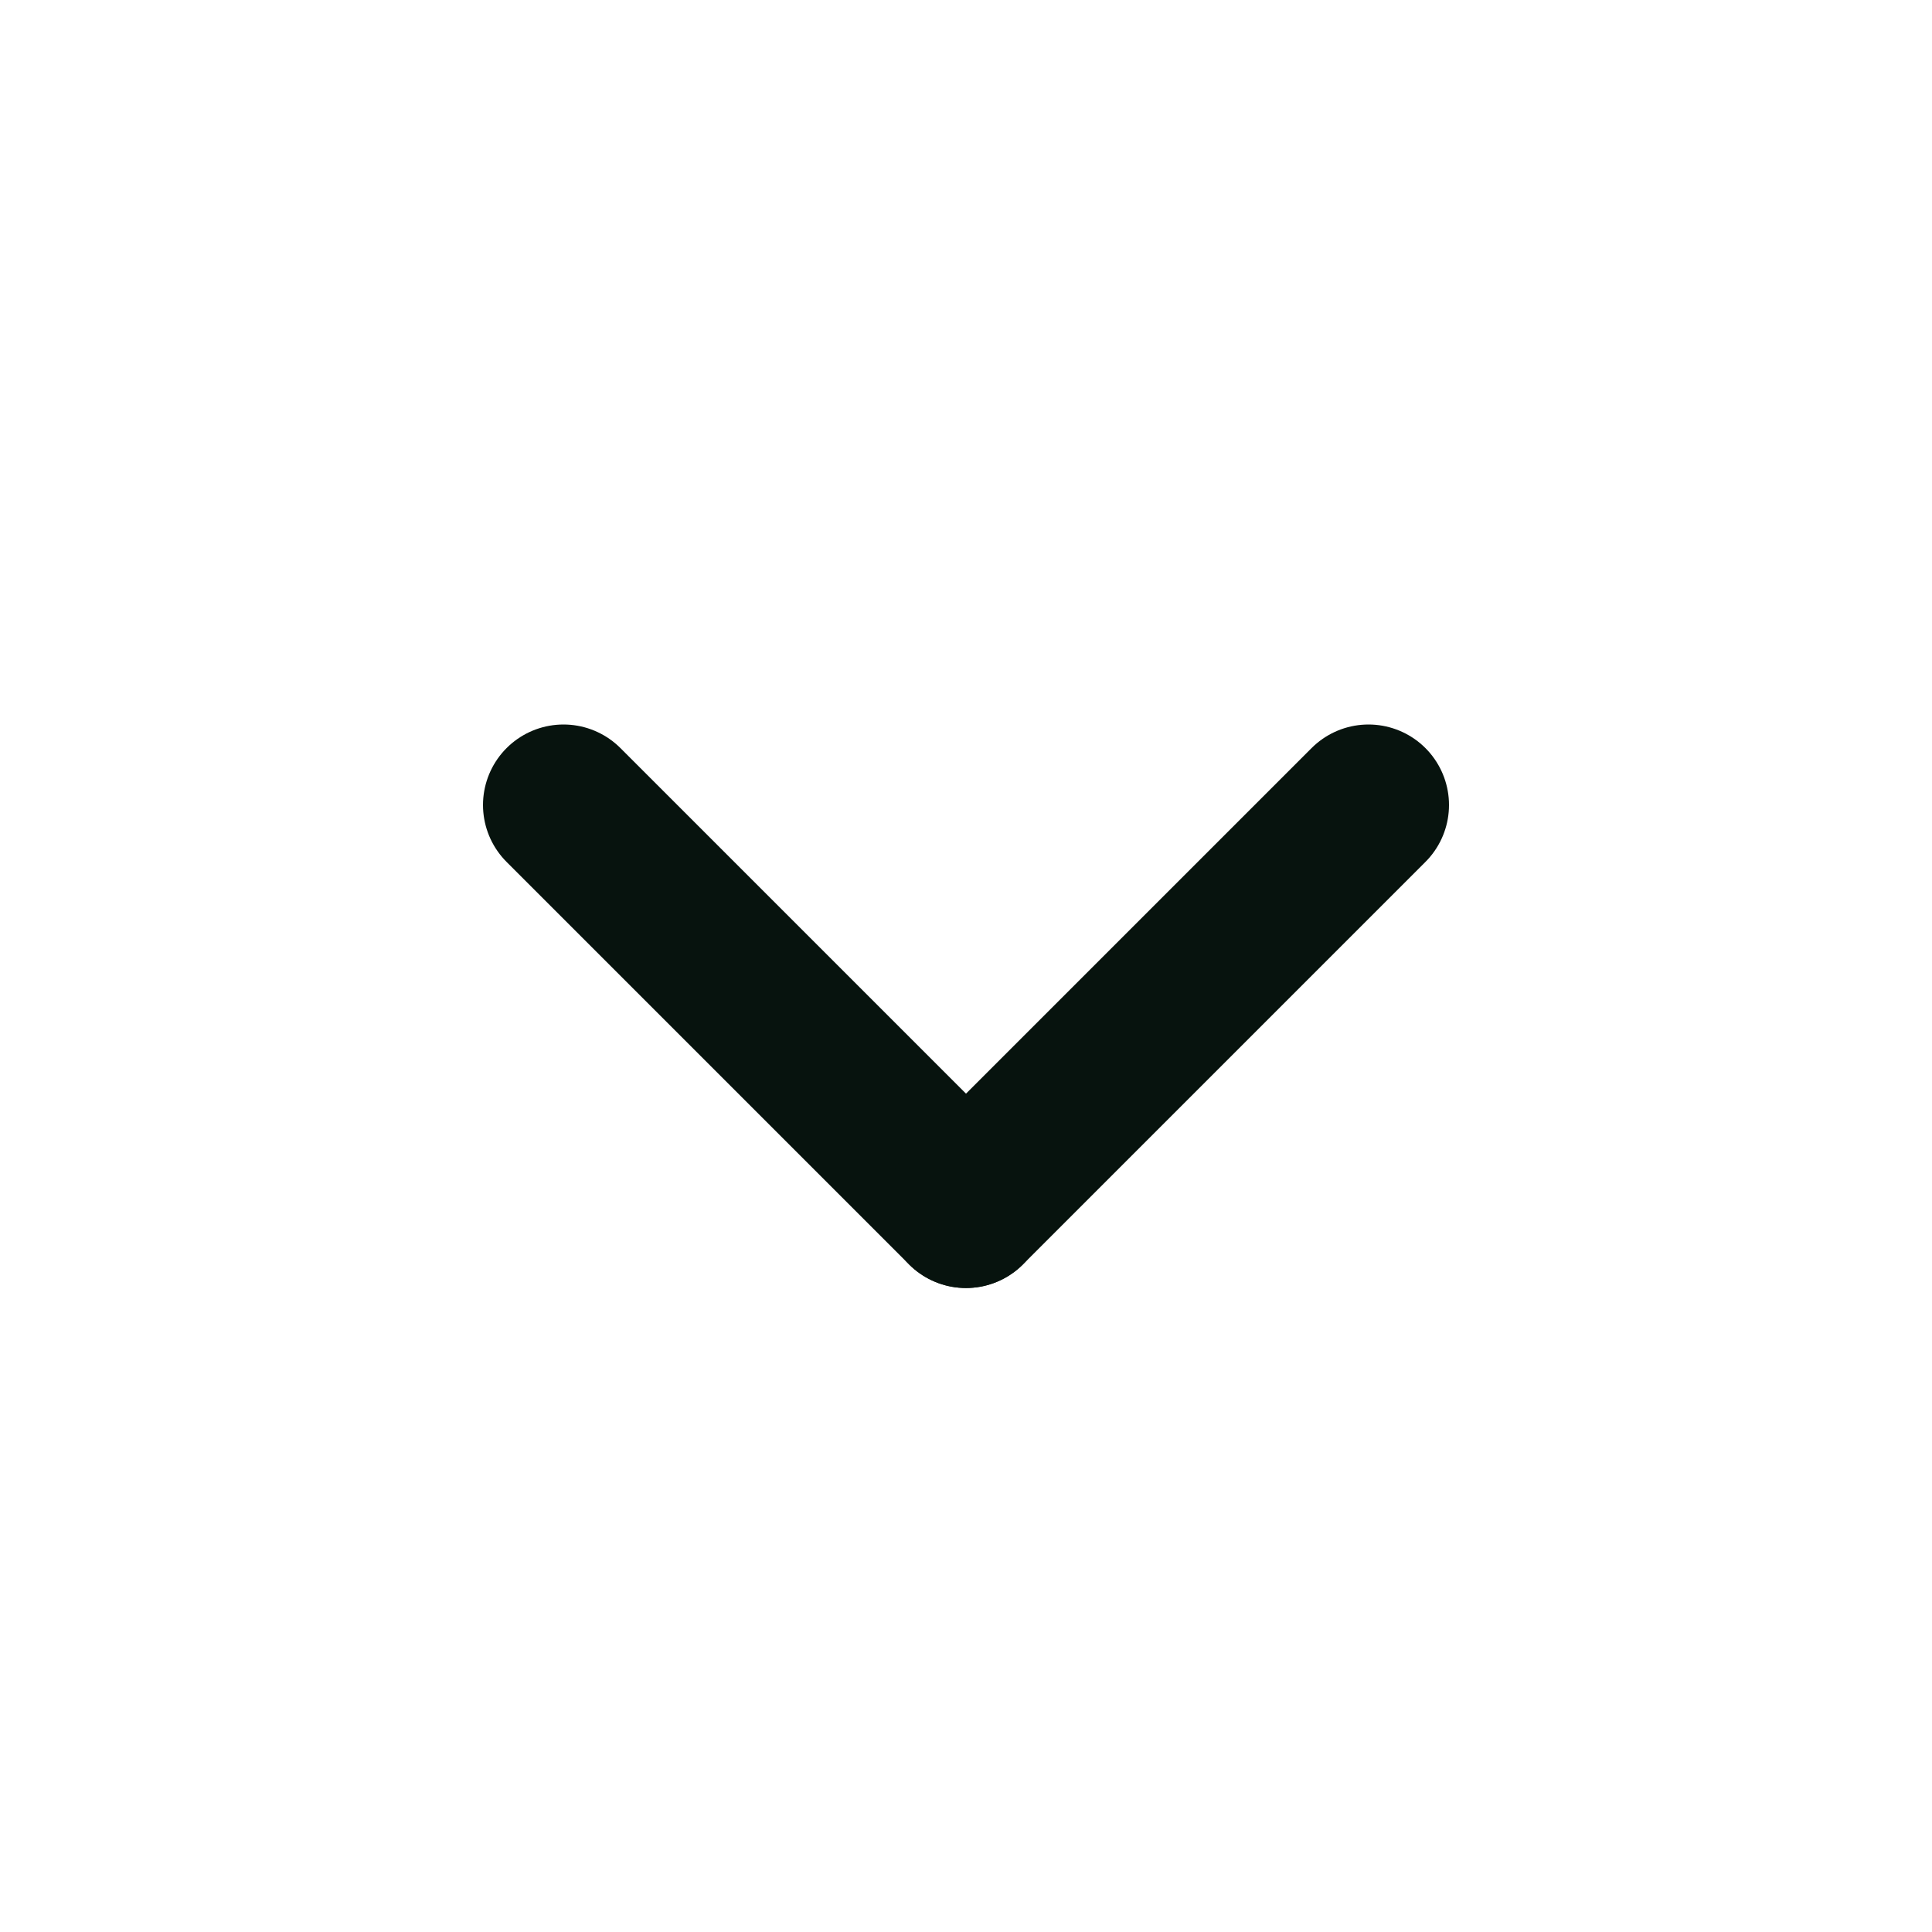
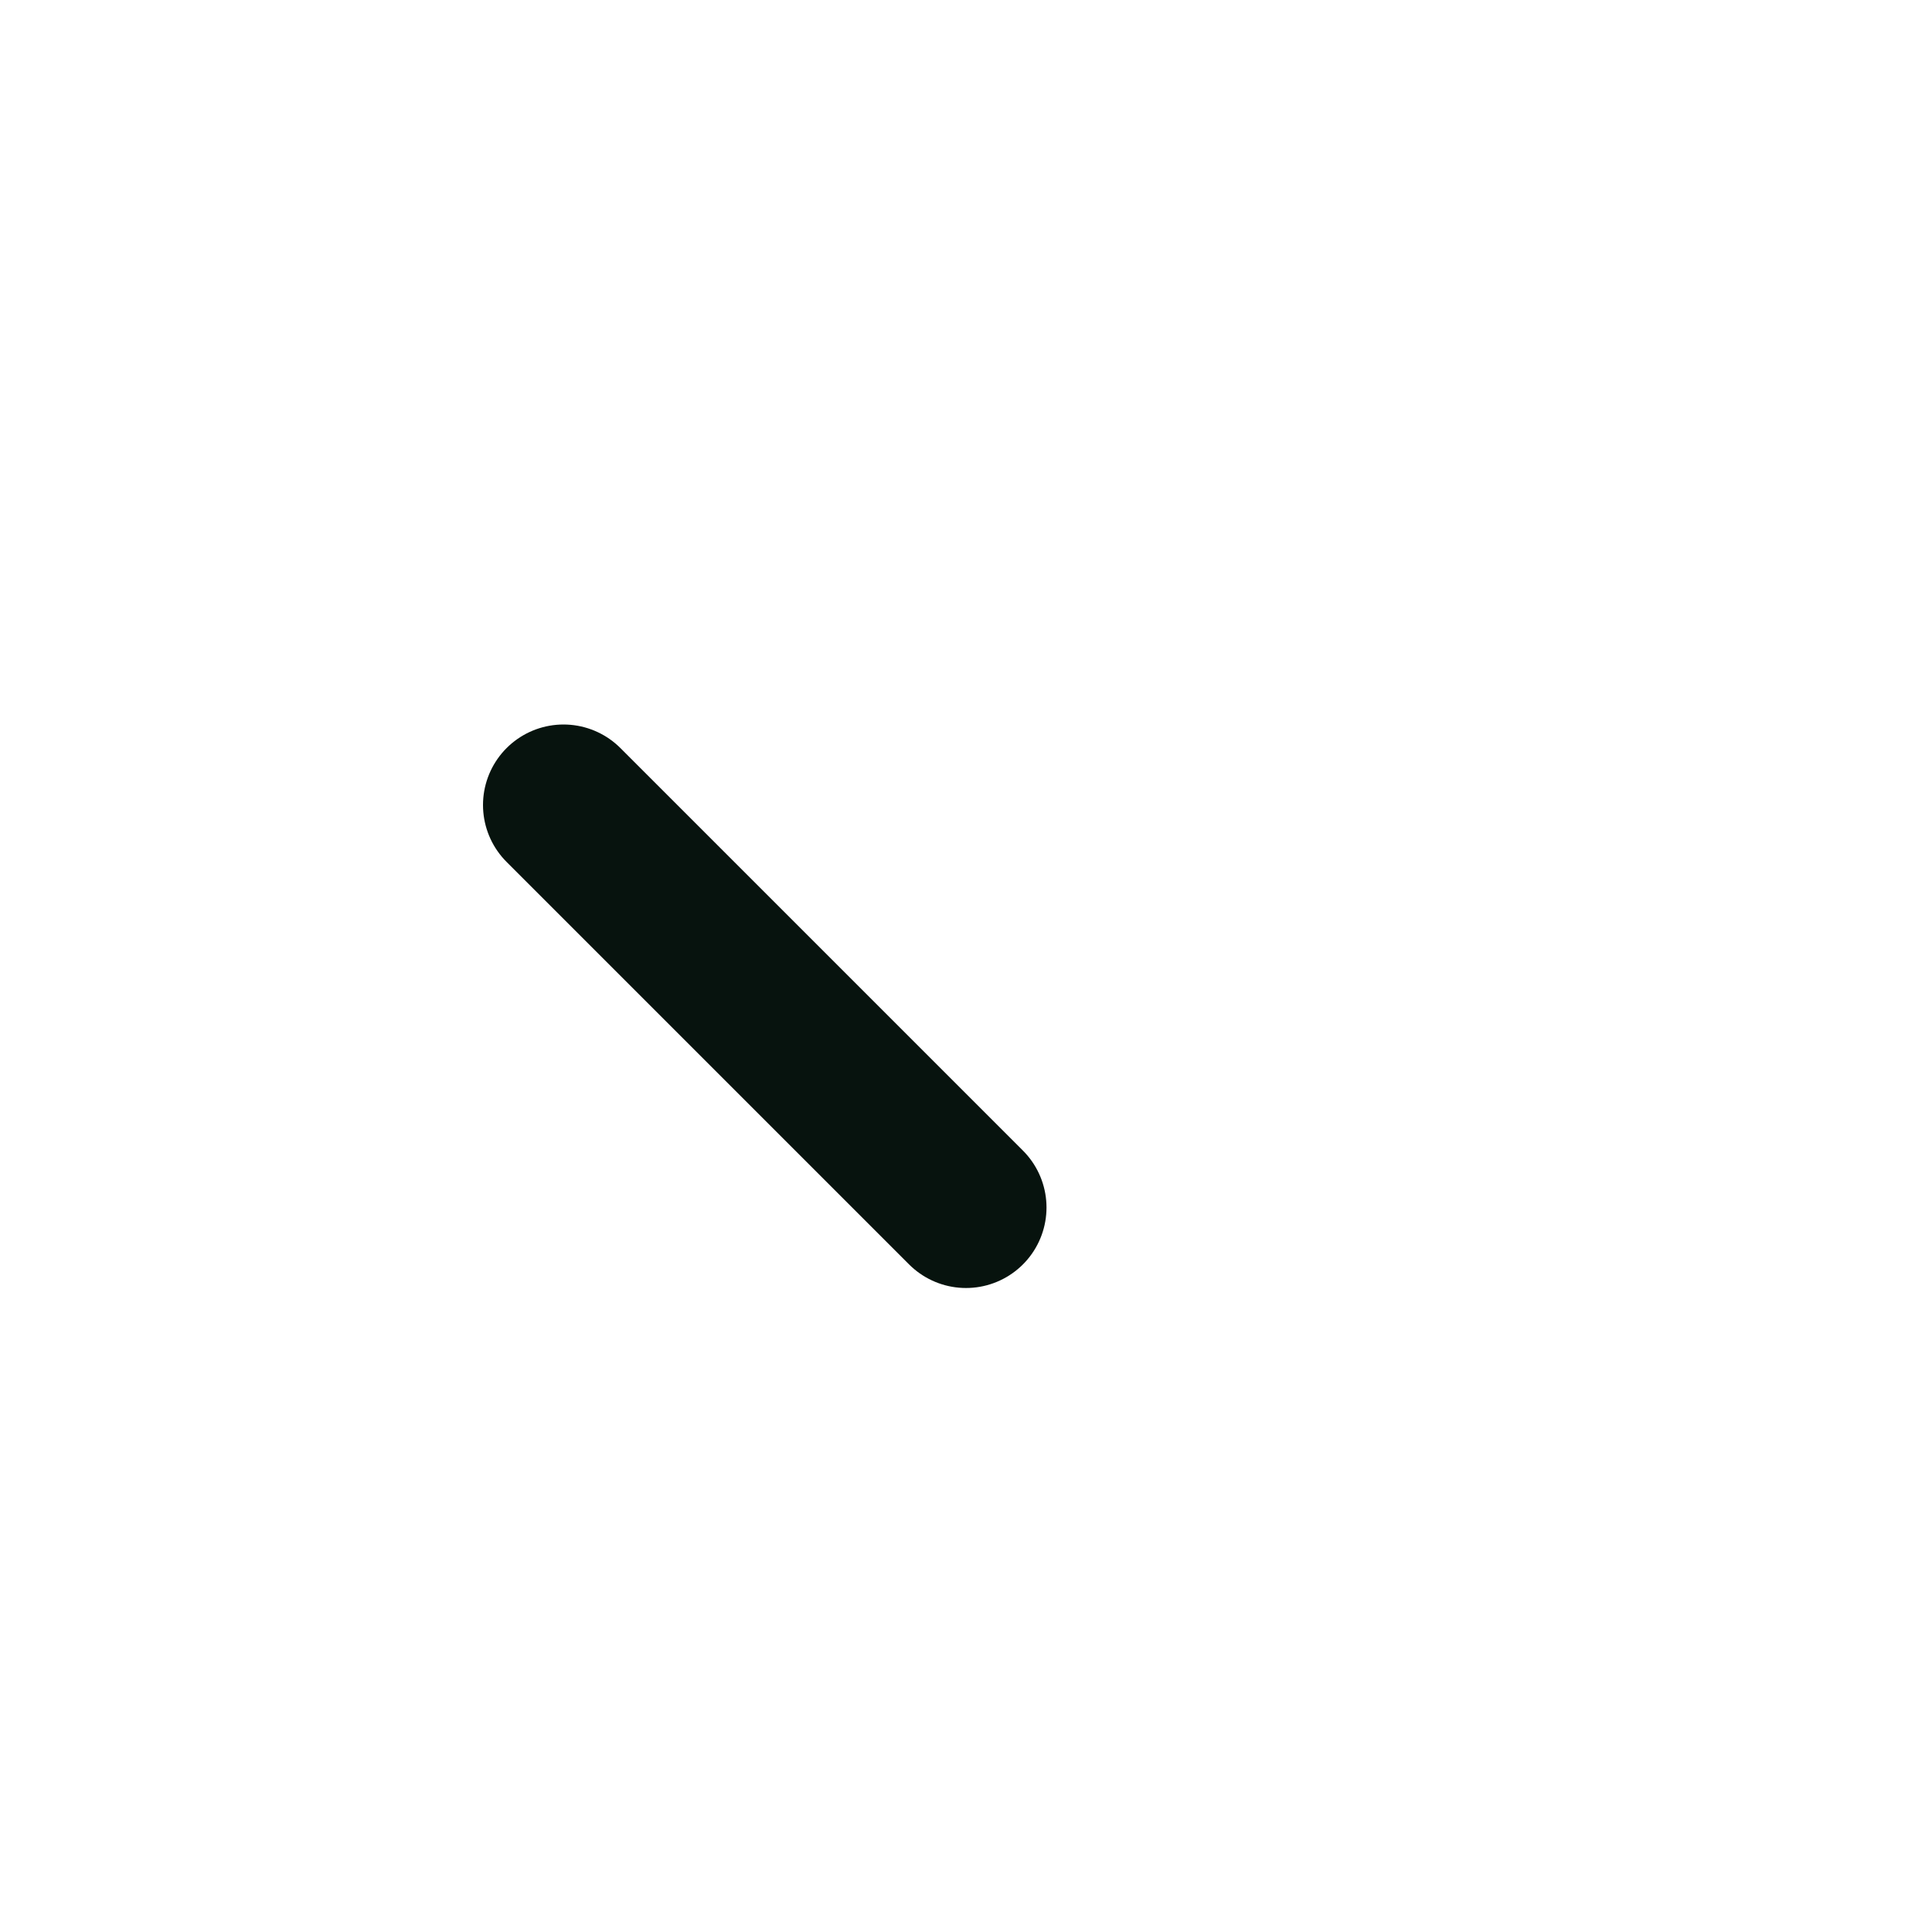
<svg xmlns="http://www.w3.org/2000/svg" width="24" height="24" viewBox="0 0 24 24" fill="none">
  <path d="M7 10L12 15" stroke="#07130E" stroke-width="2" stroke-linecap="round" stroke-linejoin="round" />
-   <path d="M12 15L17 10" stroke="#07130E" stroke-width="2" stroke-linecap="round" stroke-linejoin="round" />
</svg>